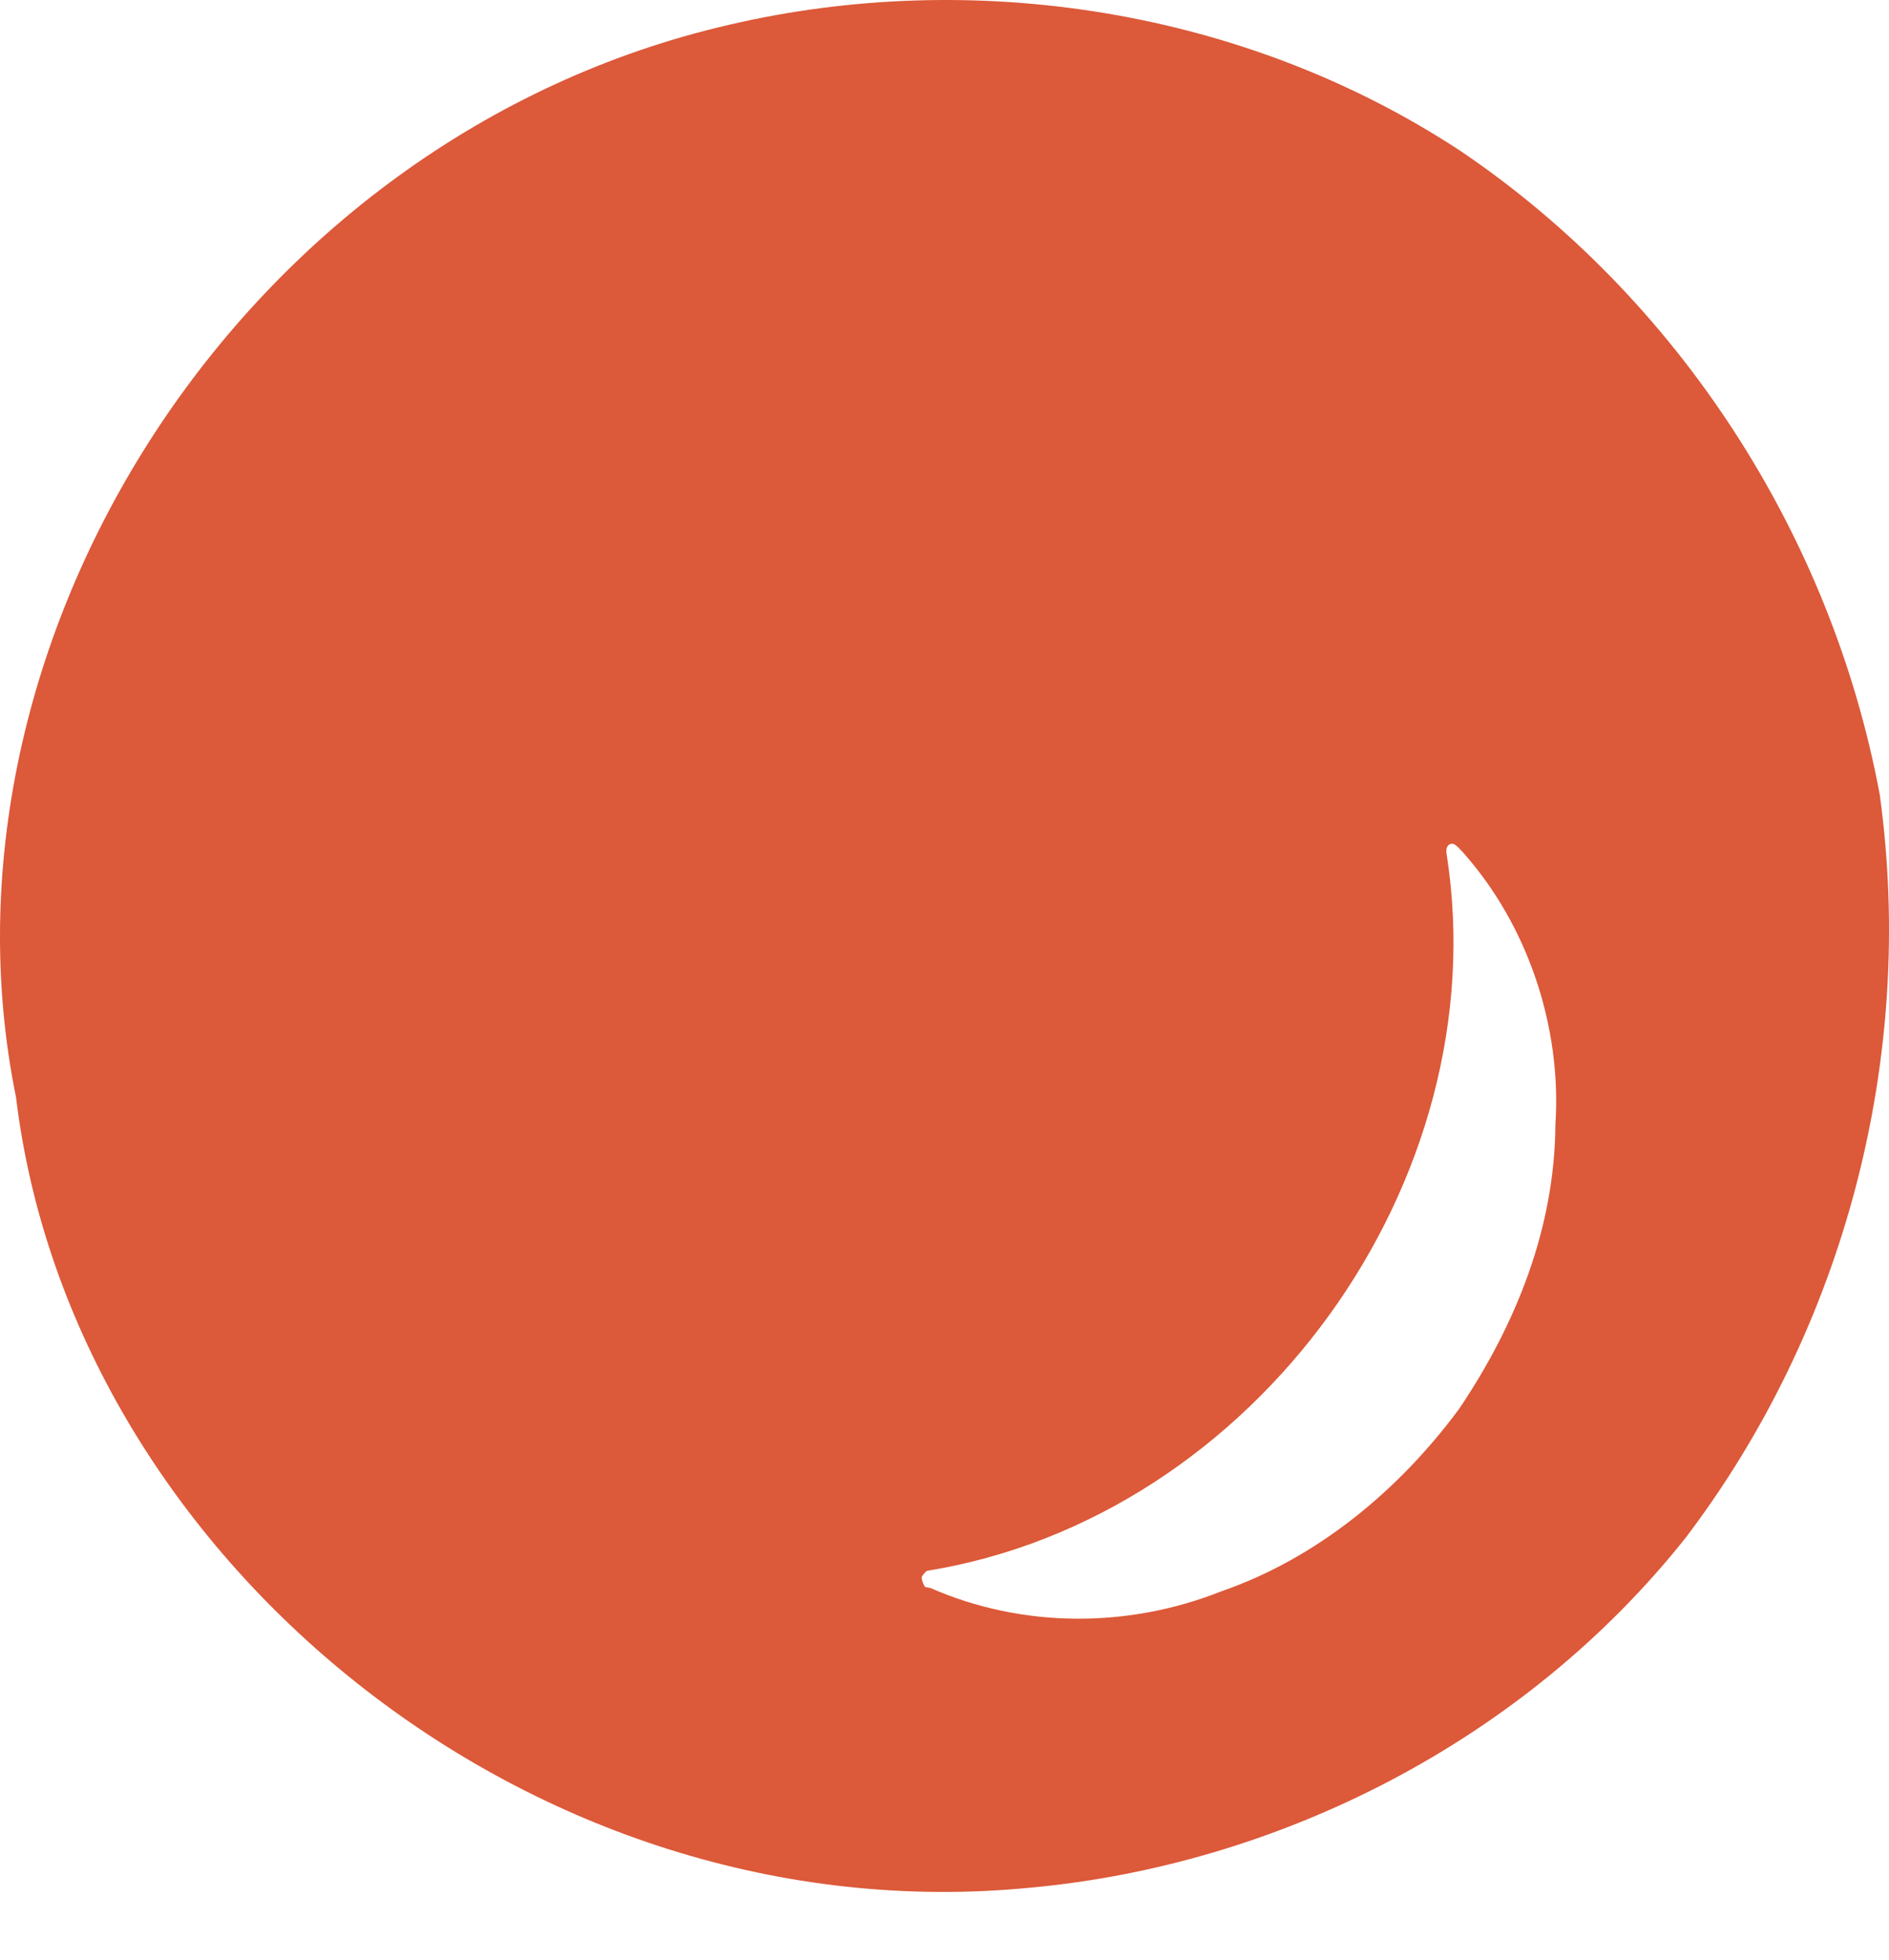
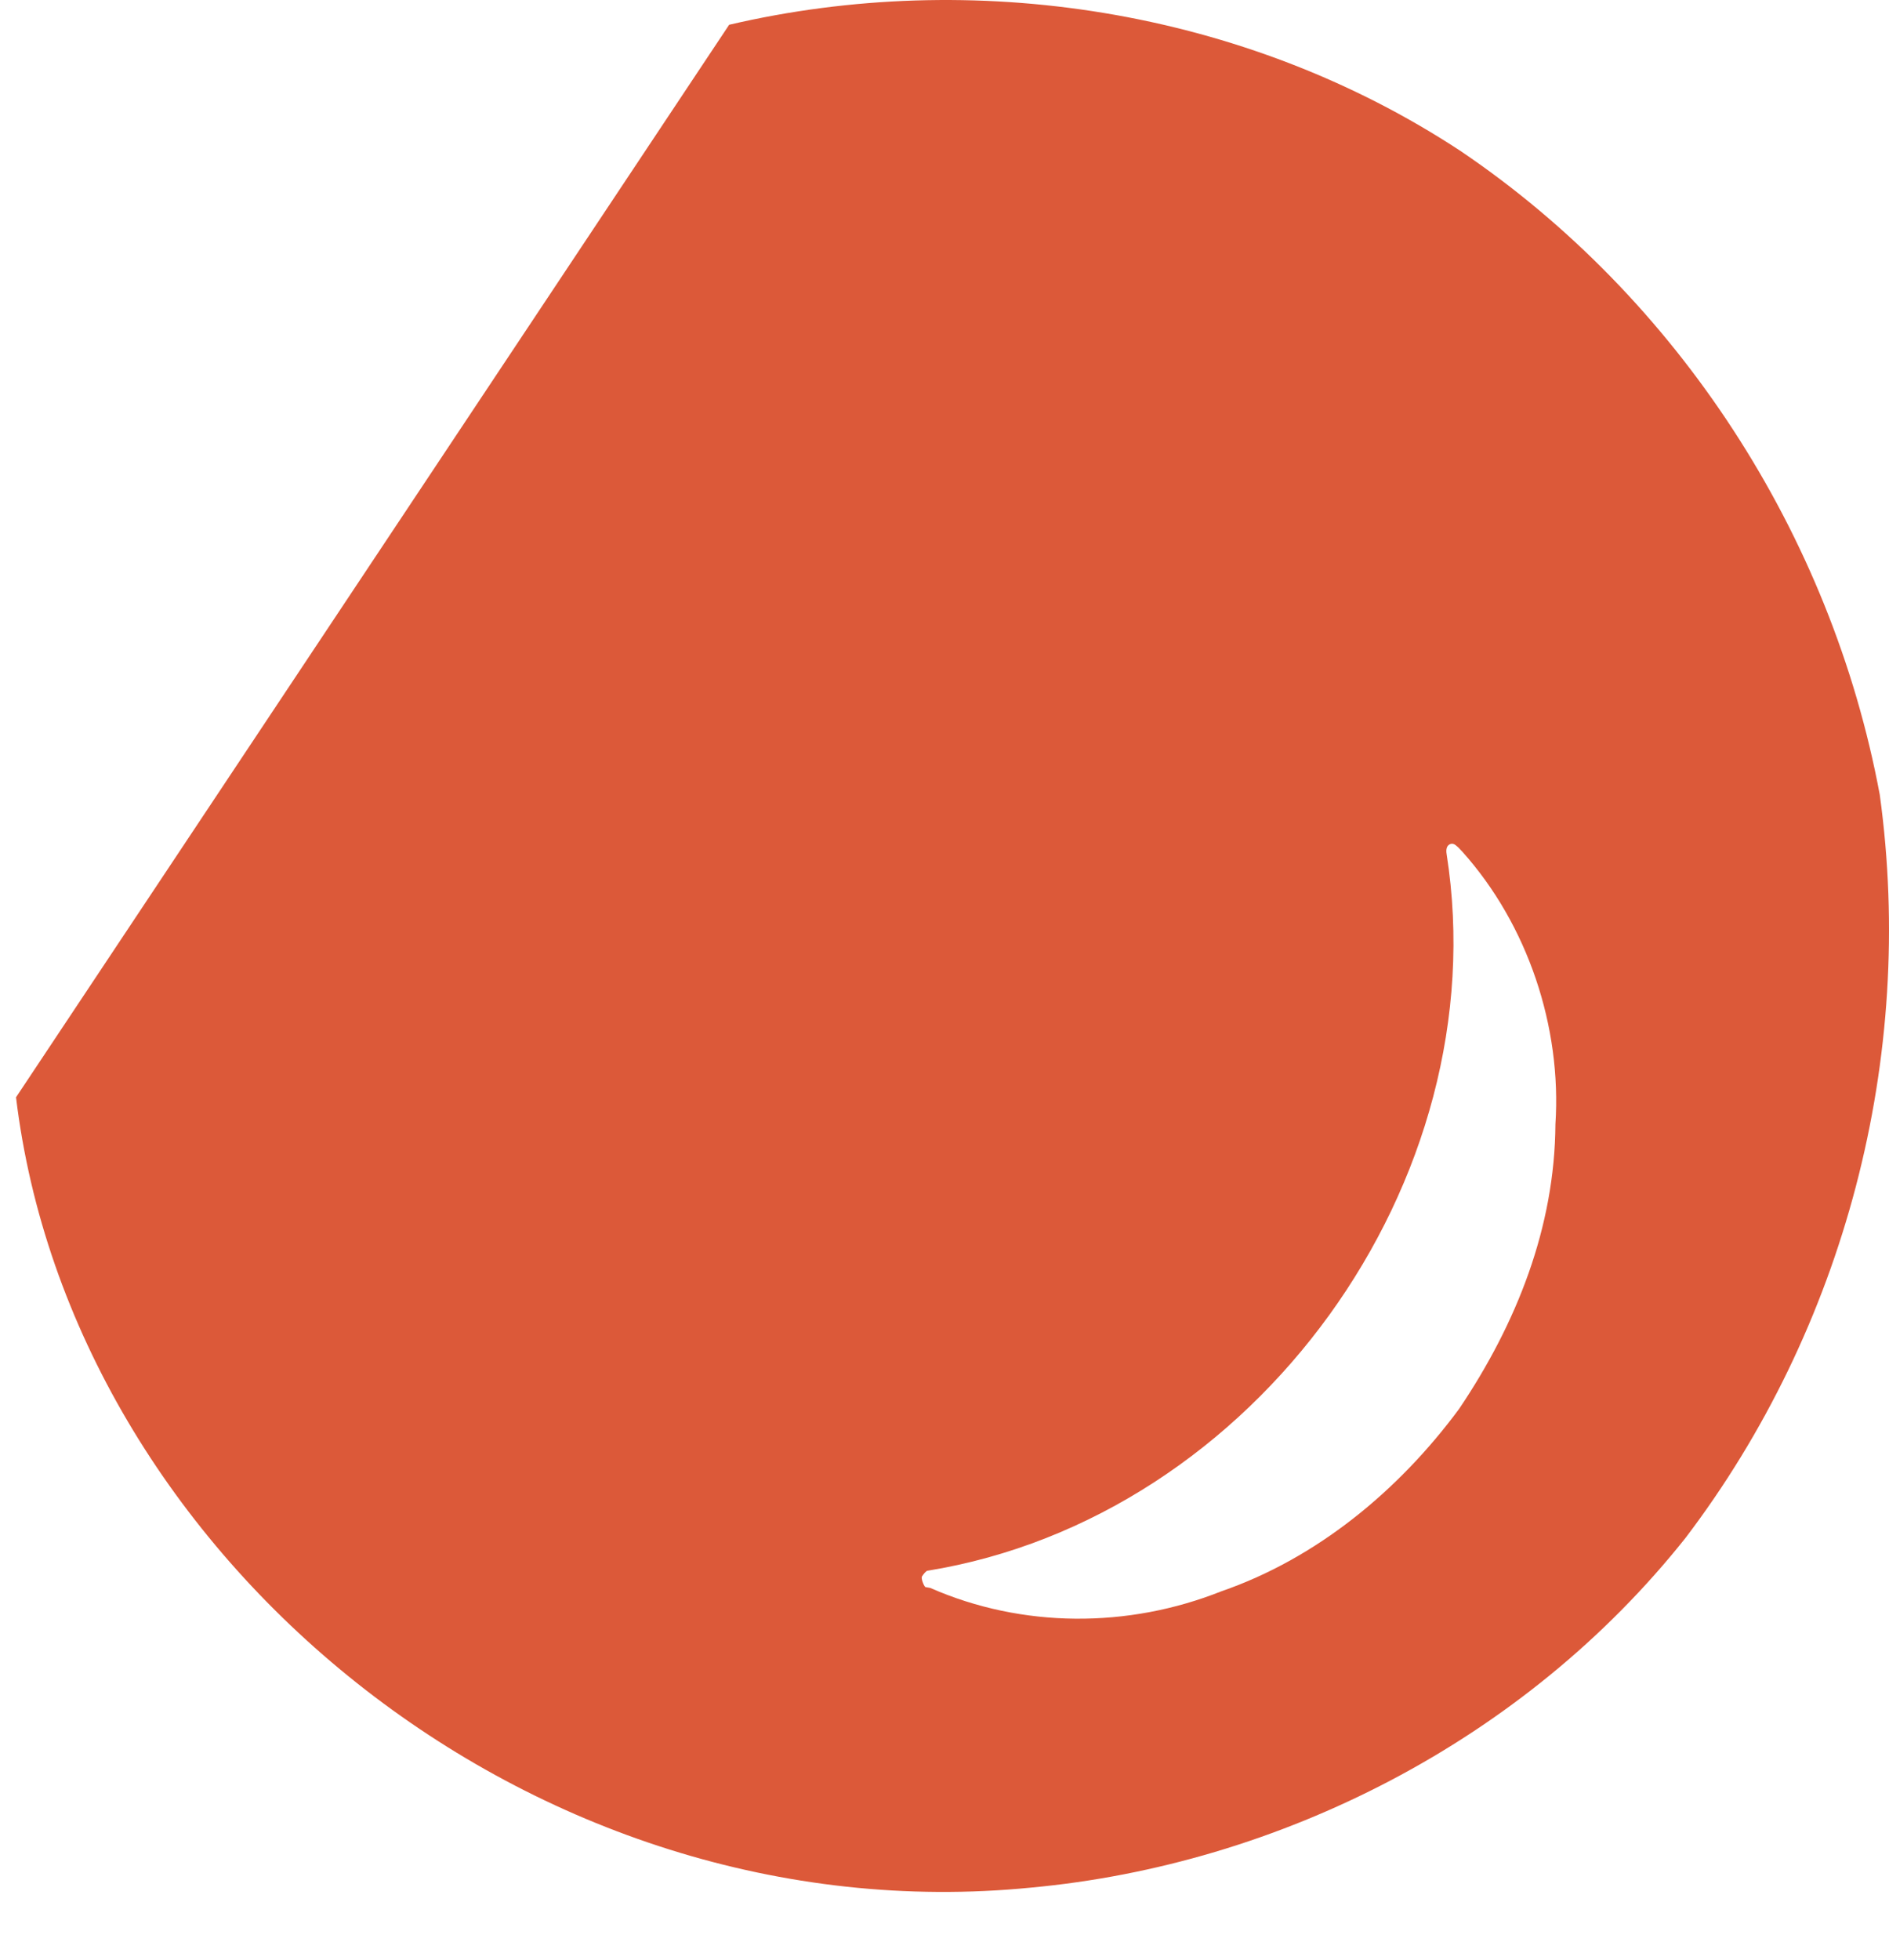
<svg xmlns="http://www.w3.org/2000/svg" width="27" height="28" viewBox="0 0 27 28" fill="none">
-   <path d="M0.229 15.678C1.021 22.237 7.598 27.677 14.737 26.97C18.277 26.643 21.784 24.879 24.093 21.972C26.364 18.983 27.386 15.113 26.868 11.355C26.173 7.626 23.976 4.254 20.88 2.16C17.77 0.113 13.883 -0.455 10.422 0.354C3.427 1.965 -1.091 9.205 0.229 15.678ZM13.179 22.523C13.196 22.496 13.235 22.446 13.255 22.443C17.944 21.683 21.41 16.874 20.677 12.203C20.665 12.138 20.677 12.067 20.745 12.056C20.789 12.05 20.818 12.088 20.845 12.109L20.901 12.168C21.837 13.213 22.323 14.671 22.232 16.064C22.223 17.534 21.678 18.909 20.857 20.128C19.985 21.309 18.81 22.269 17.461 22.735C16.124 23.268 14.61 23.265 13.296 22.688L13.226 22.676C13.202 22.655 13.161 22.549 13.179 22.523Z" fill="#DC5939" />
+   <path d="M0.229 15.678C1.021 22.237 7.598 27.677 14.737 26.97C18.277 26.643 21.784 24.879 24.093 21.972C26.364 18.983 27.386 15.113 26.868 11.355C26.173 7.626 23.976 4.254 20.88 2.16C17.77 0.113 13.883 -0.455 10.422 0.354ZM13.179 22.523C13.196 22.496 13.235 22.446 13.255 22.443C17.944 21.683 21.41 16.874 20.677 12.203C20.665 12.138 20.677 12.067 20.745 12.056C20.789 12.05 20.818 12.088 20.845 12.109L20.901 12.168C21.837 13.213 22.323 14.671 22.232 16.064C22.223 17.534 21.678 18.909 20.857 20.128C19.985 21.309 18.81 22.269 17.461 22.735C16.124 23.268 14.61 23.265 13.296 22.688L13.226 22.676C13.202 22.655 13.161 22.549 13.179 22.523Z" fill="#DC5939" />
</svg>